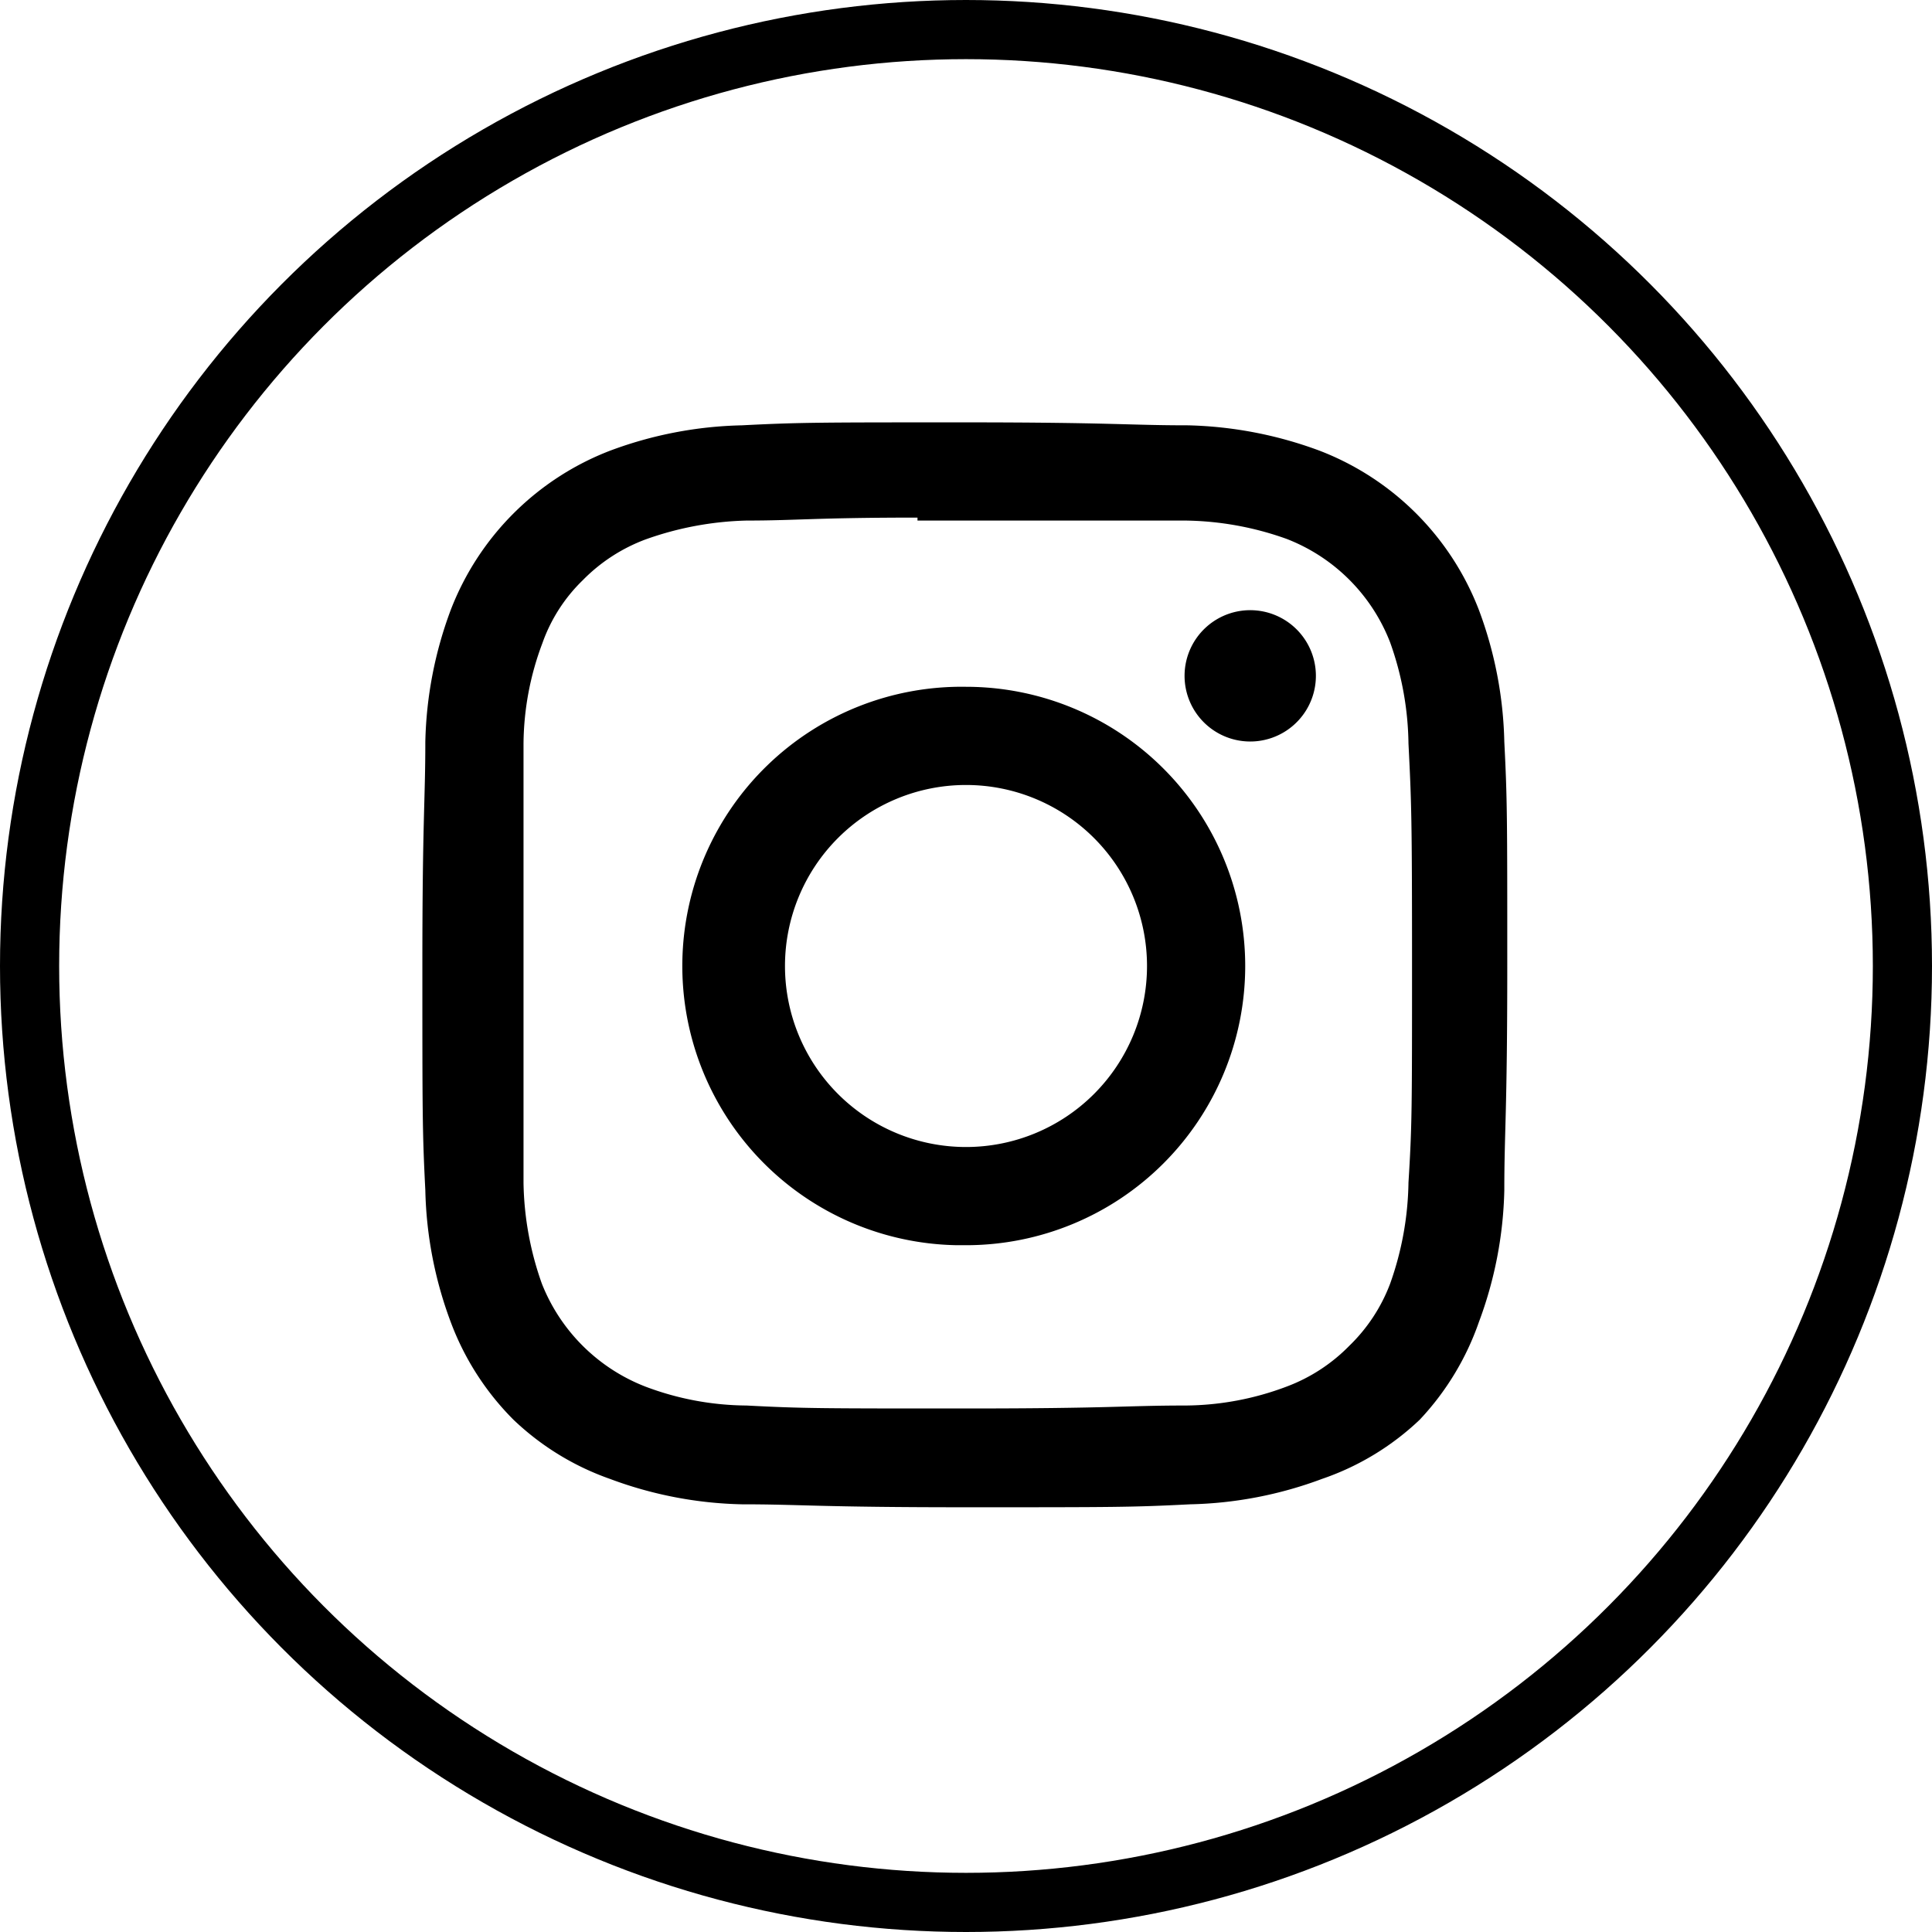
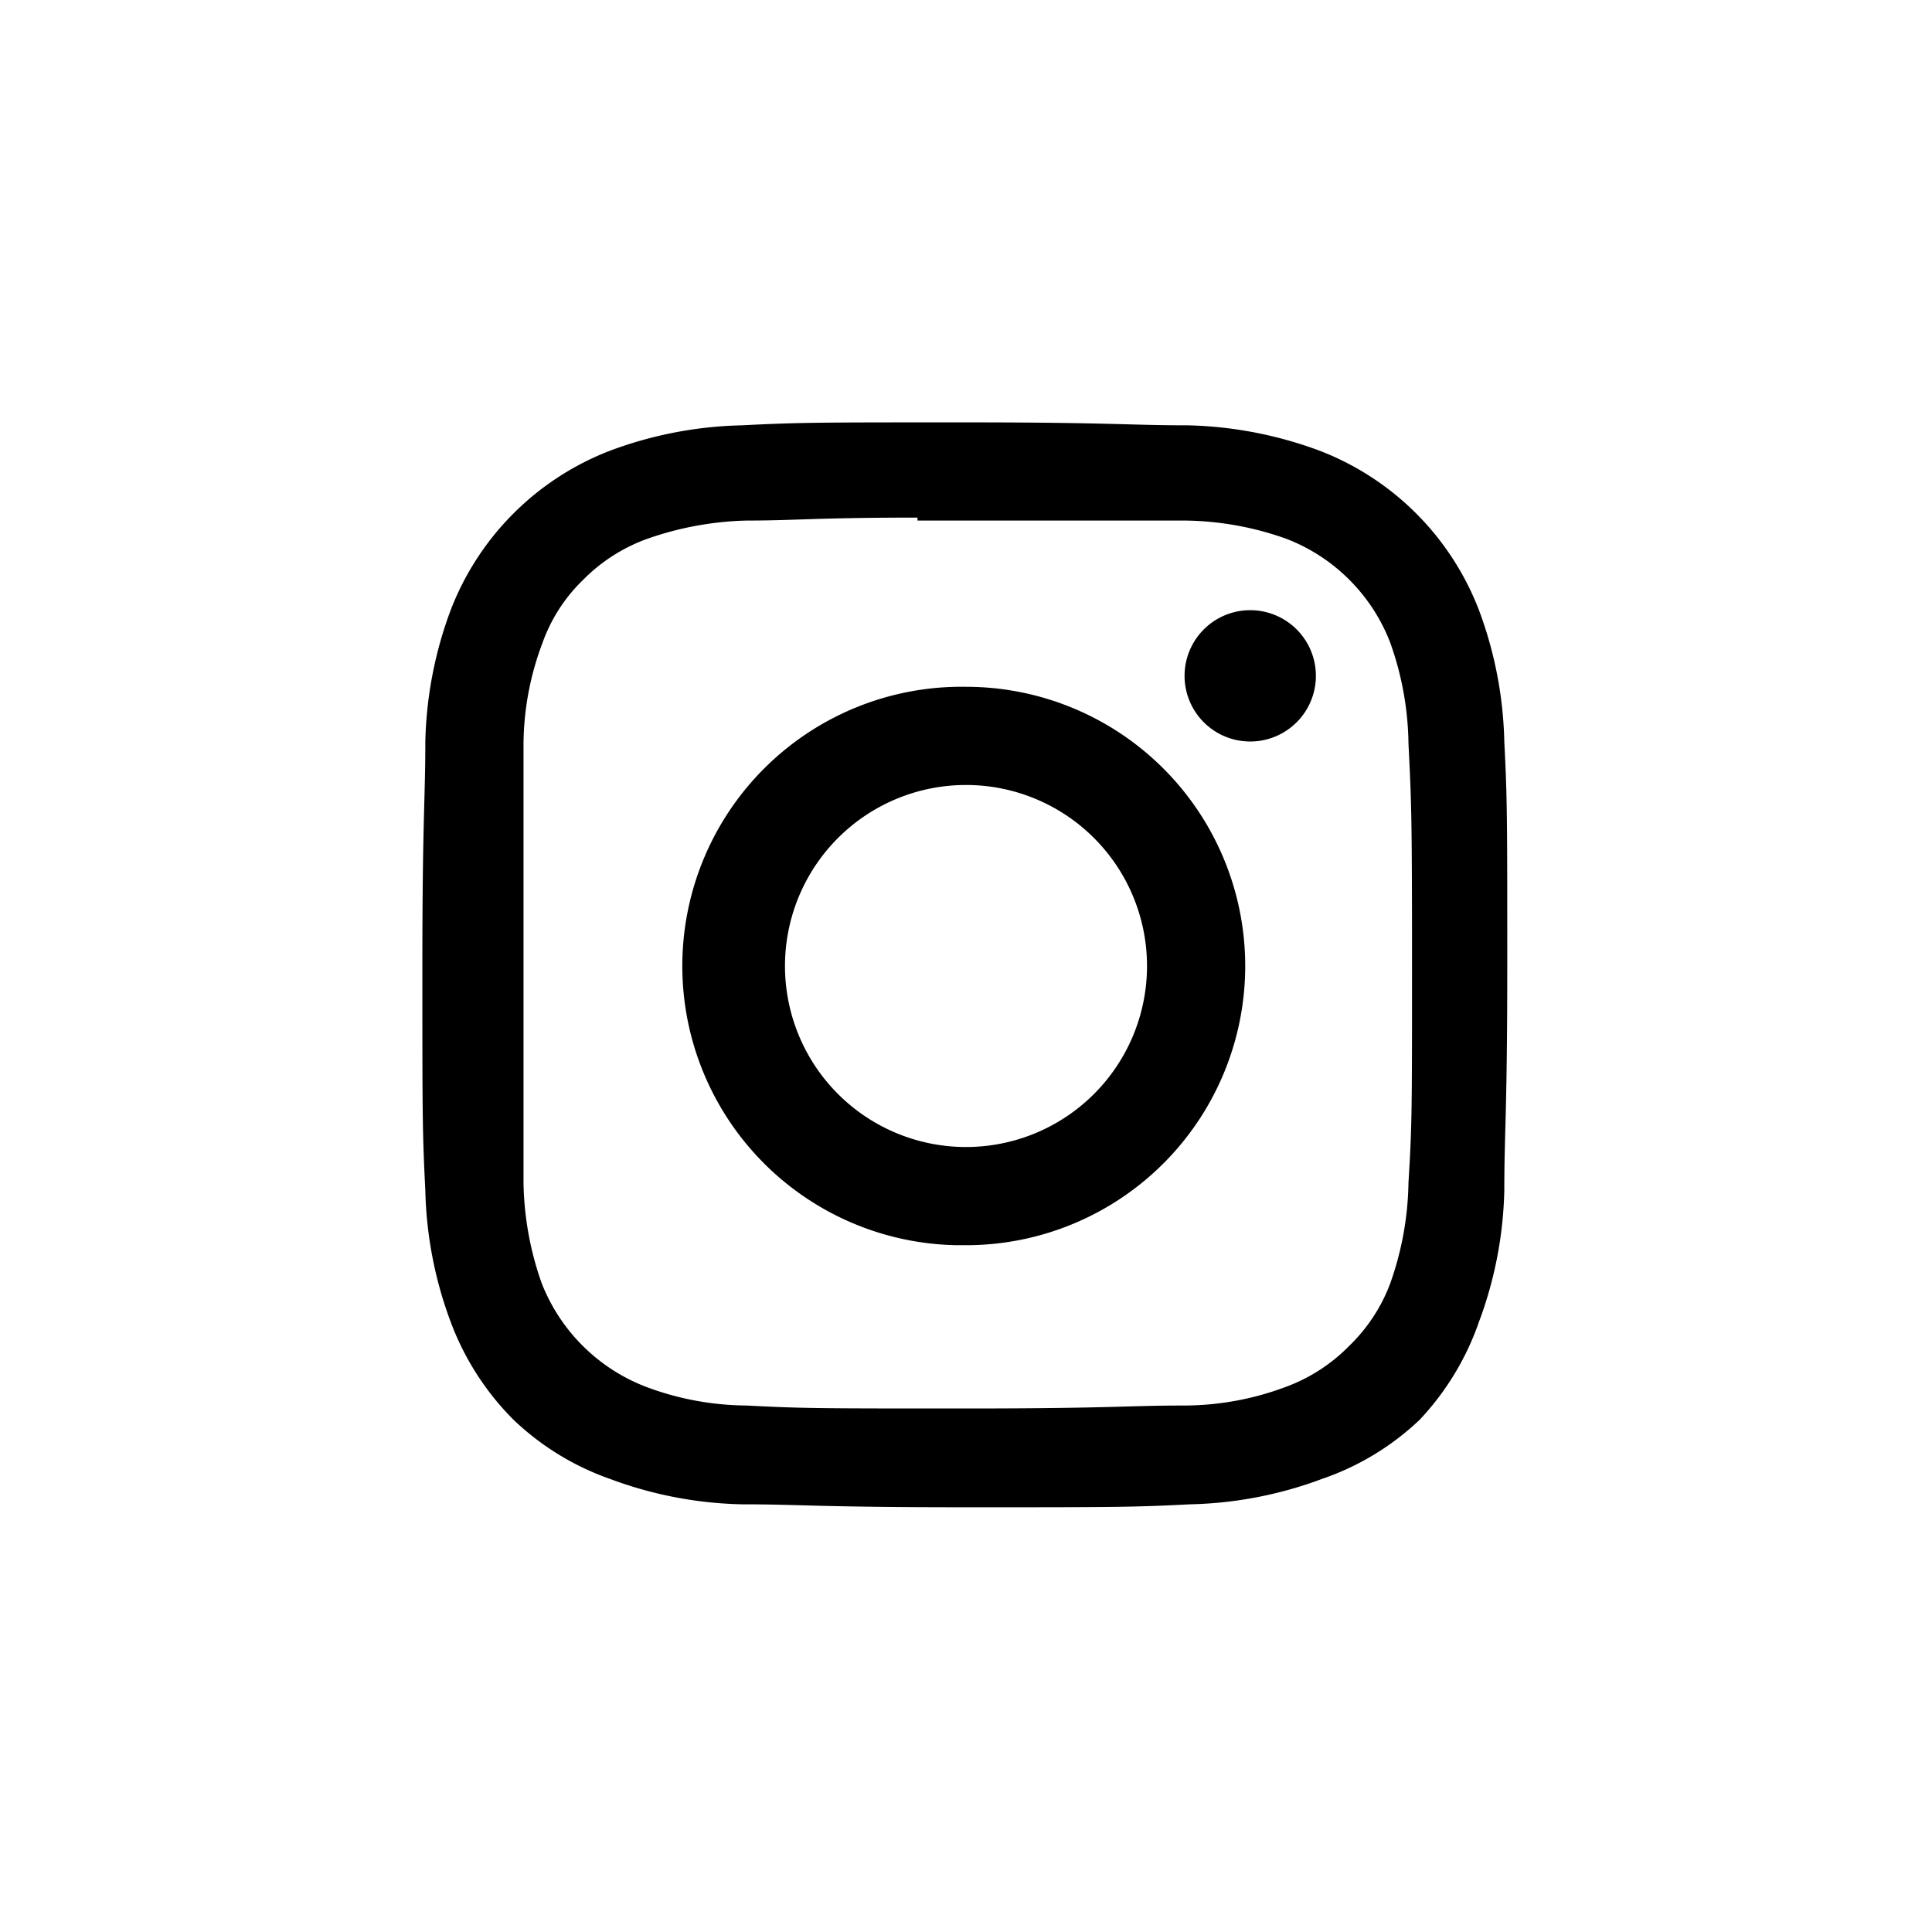
<svg xmlns="http://www.w3.org/2000/svg" viewBox="0 0 32.66 32.66">
  <defs>
    <style>.cls-1{fill:none;stroke:#000;stroke-miterlimit:10;}</style>
  </defs>
  <g id="Capa_2" data-name="Capa 2">
    <g id="Capa_1-2" data-name="Capa 1">
-       <circle class="cls-1" cx="16.33" cy="16.33" r="15.83" />
      <path d="M16.33,7.14c-2.49,0-2.81,0-3.79.05a6.76,6.76,0,0,0-2.23.43,4.69,4.69,0,0,0-2.69,2.69,6.76,6.76,0,0,0-.43,2.23c0,1-.05,1.29-.05,3.79s0,2.81.05,3.79a6.76,6.76,0,0,0,.43,2.23A4.62,4.62,0,0,0,8.68,24,4.54,4.54,0,0,0,10.31,25a6.76,6.76,0,0,0,2.23.43c1,0,1.29.05,3.79.05s2.81,0,3.79-.05A6.76,6.76,0,0,0,22.35,25,4.51,4.51,0,0,0,24,24,4.62,4.62,0,0,0,25,22.35a6.76,6.76,0,0,0,.43-2.23c0-1,.05-1.29.05-3.79s0-2.81-.05-3.79A6.76,6.76,0,0,0,25,10.31a4.69,4.69,0,0,0-2.69-2.69,6.82,6.82,0,0,0-2.23-.43c-1,0-1.29-.05-3.79-.05ZM15.51,8.8h.82c2.46,0,2.75,0,3.71,0a5.25,5.25,0,0,1,1.71.31,3.06,3.06,0,0,1,1.75,1.75,5.25,5.25,0,0,1,.31,1.71c.05,1,.06,1.25.06,3.71s0,2.74-.06,3.71a5.31,5.31,0,0,1-.31,1.71,2.87,2.87,0,0,1-.69,1.05,2.91,2.91,0,0,1-1.06.69,4.92,4.92,0,0,1-1.71.32c-1,0-1.25.05-3.71.05s-2.75,0-3.71-.05a4.92,4.92,0,0,1-1.71-.32,3.08,3.08,0,0,1-1.75-1.74A5.31,5.31,0,0,1,8.85,20c0-1,0-1.26,0-3.71s0-2.75,0-3.72a4.9,4.9,0,0,1,.32-1.7,2.76,2.76,0,0,1,.68-1.06,2.91,2.91,0,0,1,1.06-.69,5.45,5.45,0,0,1,1.71-.32c.84,0,1.17-.05,2.89-.05Zm5.73,1.52a1.11,1.11,0,1,0,0,2.21h0a1.11,1.11,0,0,0,0-2.21Zm-4.91,1.29a4.72,4.72,0,0,0-.15,9.44h.15a4.72,4.72,0,0,0,0-9.44Zm0,1.66a3.06,3.06,0,1,1,0,6.12h0a3.06,3.06,0,1,1,0-6.12Z" />
    </g>
  </g>
</svg>